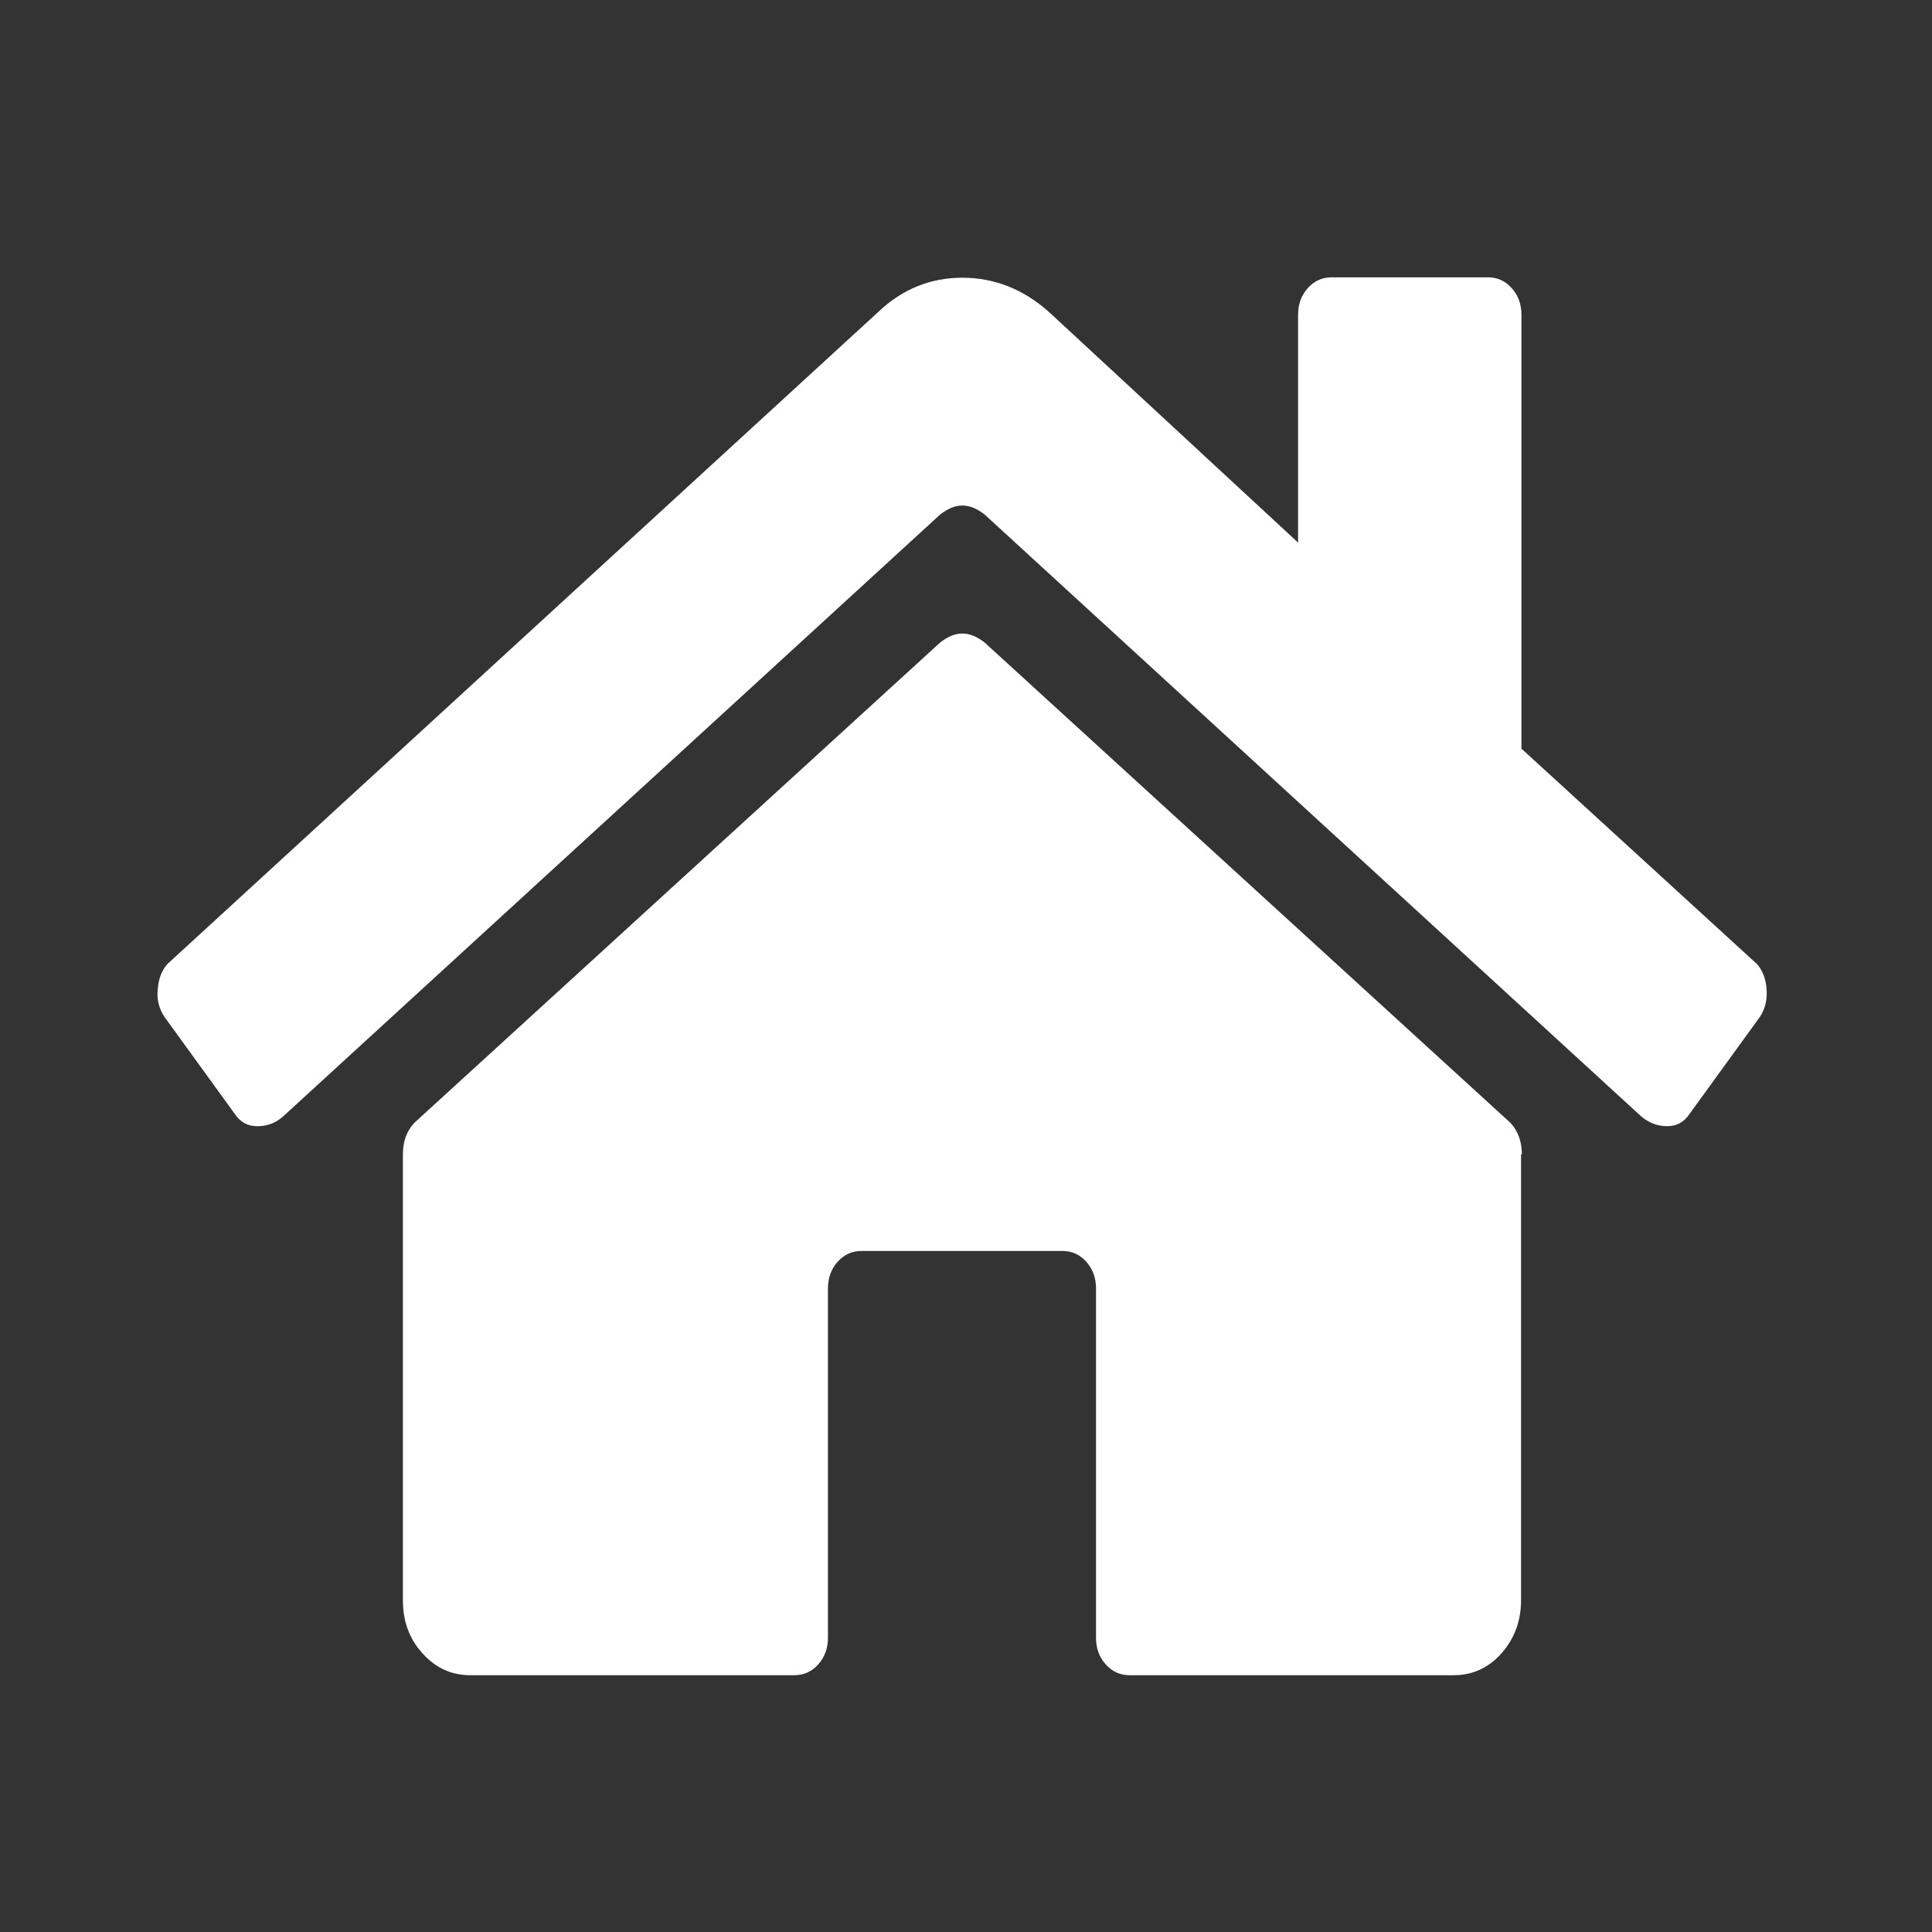
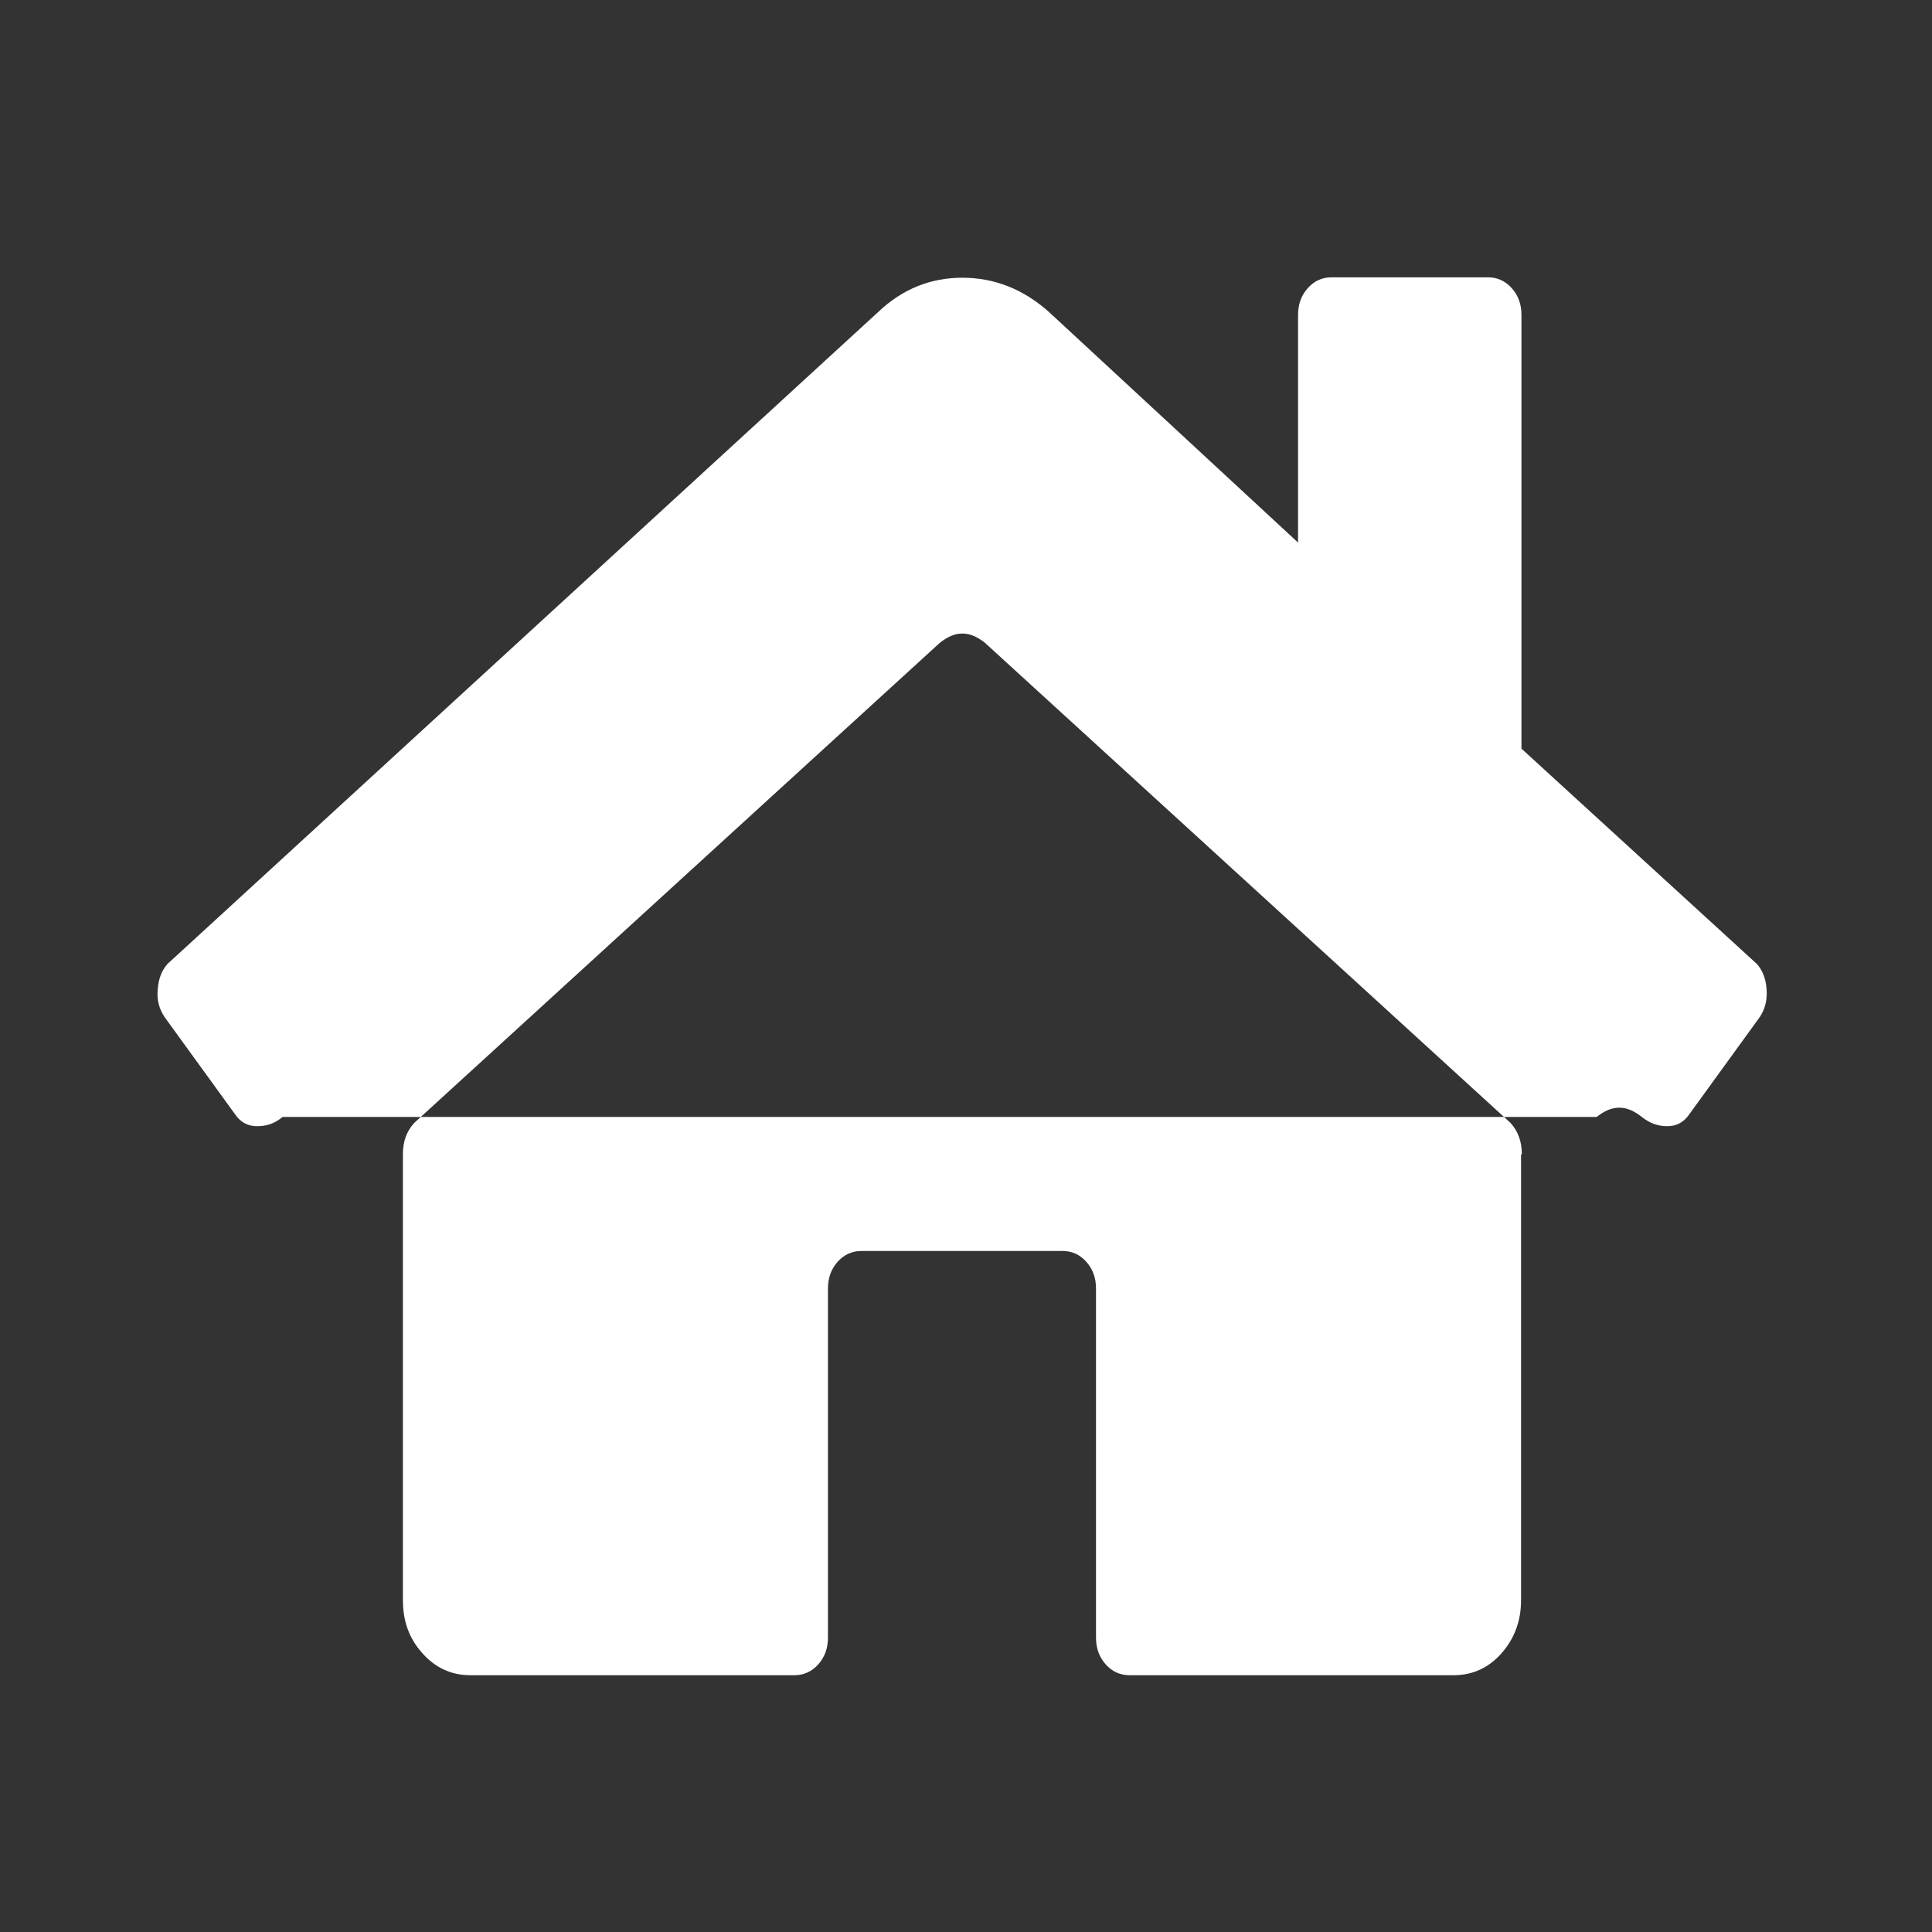
<svg xmlns="http://www.w3.org/2000/svg" version="1.1" id="Ebene_1" x="0px" y="0px" viewBox="0 0 480 480" style="enable-background:new 0 0 480 480;" xml:space="preserve">
  <rect x="0" y="0" width="480" height="480" fill="#333333" stroke="none" />
  <style type="text/css">
	.st0{enable-background:new    ;}
	.st1{fill:#FFFFFF;}
</style>
  <g id="Gruppe_2010" transform="translate(-96 -118)">
    <g class="st0">
-       <path class="st1" d="M532.5,357.5c1.4,1.6,2.2,3.6,2.4,6.2c0.2,2.6-0.3,4.9-1.7,7l-17.4,24c-1.4,2.1-3.2,3.1-5.6,3.1    s-4.4-0.8-6.3-2.3L340.7,245.9c-1.9-1.5-3.7-2.3-5.6-2.3c-1.9,0-3.7,0.8-5.6,2.3L166.2,395.5c-1.9,1.6-3.9,2.3-6.3,2.3    s-4.2-1-5.6-3.1l-17.4-24c-1.4-2.1-2-4.4-1.7-7c0.2-2.6,1-4.6,2.4-6.2l176.6-162c6-5.7,13-8.5,20.9-8.5c7.9,0,15.1,2.8,21.5,8.5    l61.9,57.3v-56.6c0-2.6,0.8-4.8,2.4-6.6c1.6-1.8,3.6-2.7,5.9-2.7h38.9c2.3,0,4.3,0.9,5.9,2.7c1.6,1.8,2.4,4,2.4,6.6V304    L532.5,357.5z M474.1,404.8c0-3.1-0.9-5.7-2.8-7.8L340.7,277.7c-1.9-1.5-3.7-2.3-5.6-2.3c-1.9,0-3.7,0.8-5.6,2.3L198.9,397    c-1.9,2.1-2.8,4.6-2.8,7.8v110.8c0,5.2,1.6,9.6,4.9,13.2c3.2,3.6,7.2,5.4,11.8,5.4h80.6c2.3,0,4.3-0.9,5.9-2.7    c1.6-1.8,2.4-4,2.4-6.6v-86.8c0-2.6,0.8-4.8,2.4-6.6c1.6-1.8,3.6-2.7,5.9-2.7h50c2.3,0,4.3,0.9,5.9,2.7c1.6,1.8,2.4,4,2.4,6.6    v86.8c0,2.6,0.8,4.8,2.4,6.6s3.6,2.7,5.9,2.7h80.6c4.6,0,8.6-1.8,11.8-5.4c3.2-3.6,4.9-8,4.9-13.2V404.8z" />
+       <path class="st1" d="M532.5,357.5c1.4,1.6,2.2,3.6,2.4,6.2c0.2,2.6-0.3,4.9-1.7,7l-17.4,24c-1.4,2.1-3.2,3.1-5.6,3.1    s-4.4-0.8-6.3-2.3c-1.9-1.5-3.7-2.3-5.6-2.3c-1.9,0-3.7,0.8-5.6,2.3L166.2,395.5c-1.9,1.6-3.9,2.3-6.3,2.3    s-4.2-1-5.6-3.1l-17.4-24c-1.4-2.1-2-4.4-1.7-7c0.2-2.6,1-4.6,2.4-6.2l176.6-162c6-5.7,13-8.5,20.9-8.5c7.9,0,15.1,2.8,21.5,8.5    l61.9,57.3v-56.6c0-2.6,0.8-4.8,2.4-6.6c1.6-1.8,3.6-2.7,5.9-2.7h38.9c2.3,0,4.3,0.9,5.9,2.7c1.6,1.8,2.4,4,2.4,6.6V304    L532.5,357.5z M474.1,404.8c0-3.1-0.9-5.7-2.8-7.8L340.7,277.7c-1.9-1.5-3.7-2.3-5.6-2.3c-1.9,0-3.7,0.8-5.6,2.3L198.9,397    c-1.9,2.1-2.8,4.6-2.8,7.8v110.8c0,5.2,1.6,9.6,4.9,13.2c3.2,3.6,7.2,5.4,11.8,5.4h80.6c2.3,0,4.3-0.9,5.9-2.7    c1.6-1.8,2.4-4,2.4-6.6v-86.8c0-2.6,0.8-4.8,2.4-6.6c1.6-1.8,3.6-2.7,5.9-2.7h50c2.3,0,4.3,0.9,5.9,2.7c1.6,1.8,2.4,4,2.4,6.6    v86.8c0,2.6,0.8,4.8,2.4,6.6s3.6,2.7,5.9,2.7h80.6c4.6,0,8.6-1.8,11.8-5.4c3.2-3.6,4.9-8,4.9-13.2V404.8z" />
    </g>
  </g>
</svg>